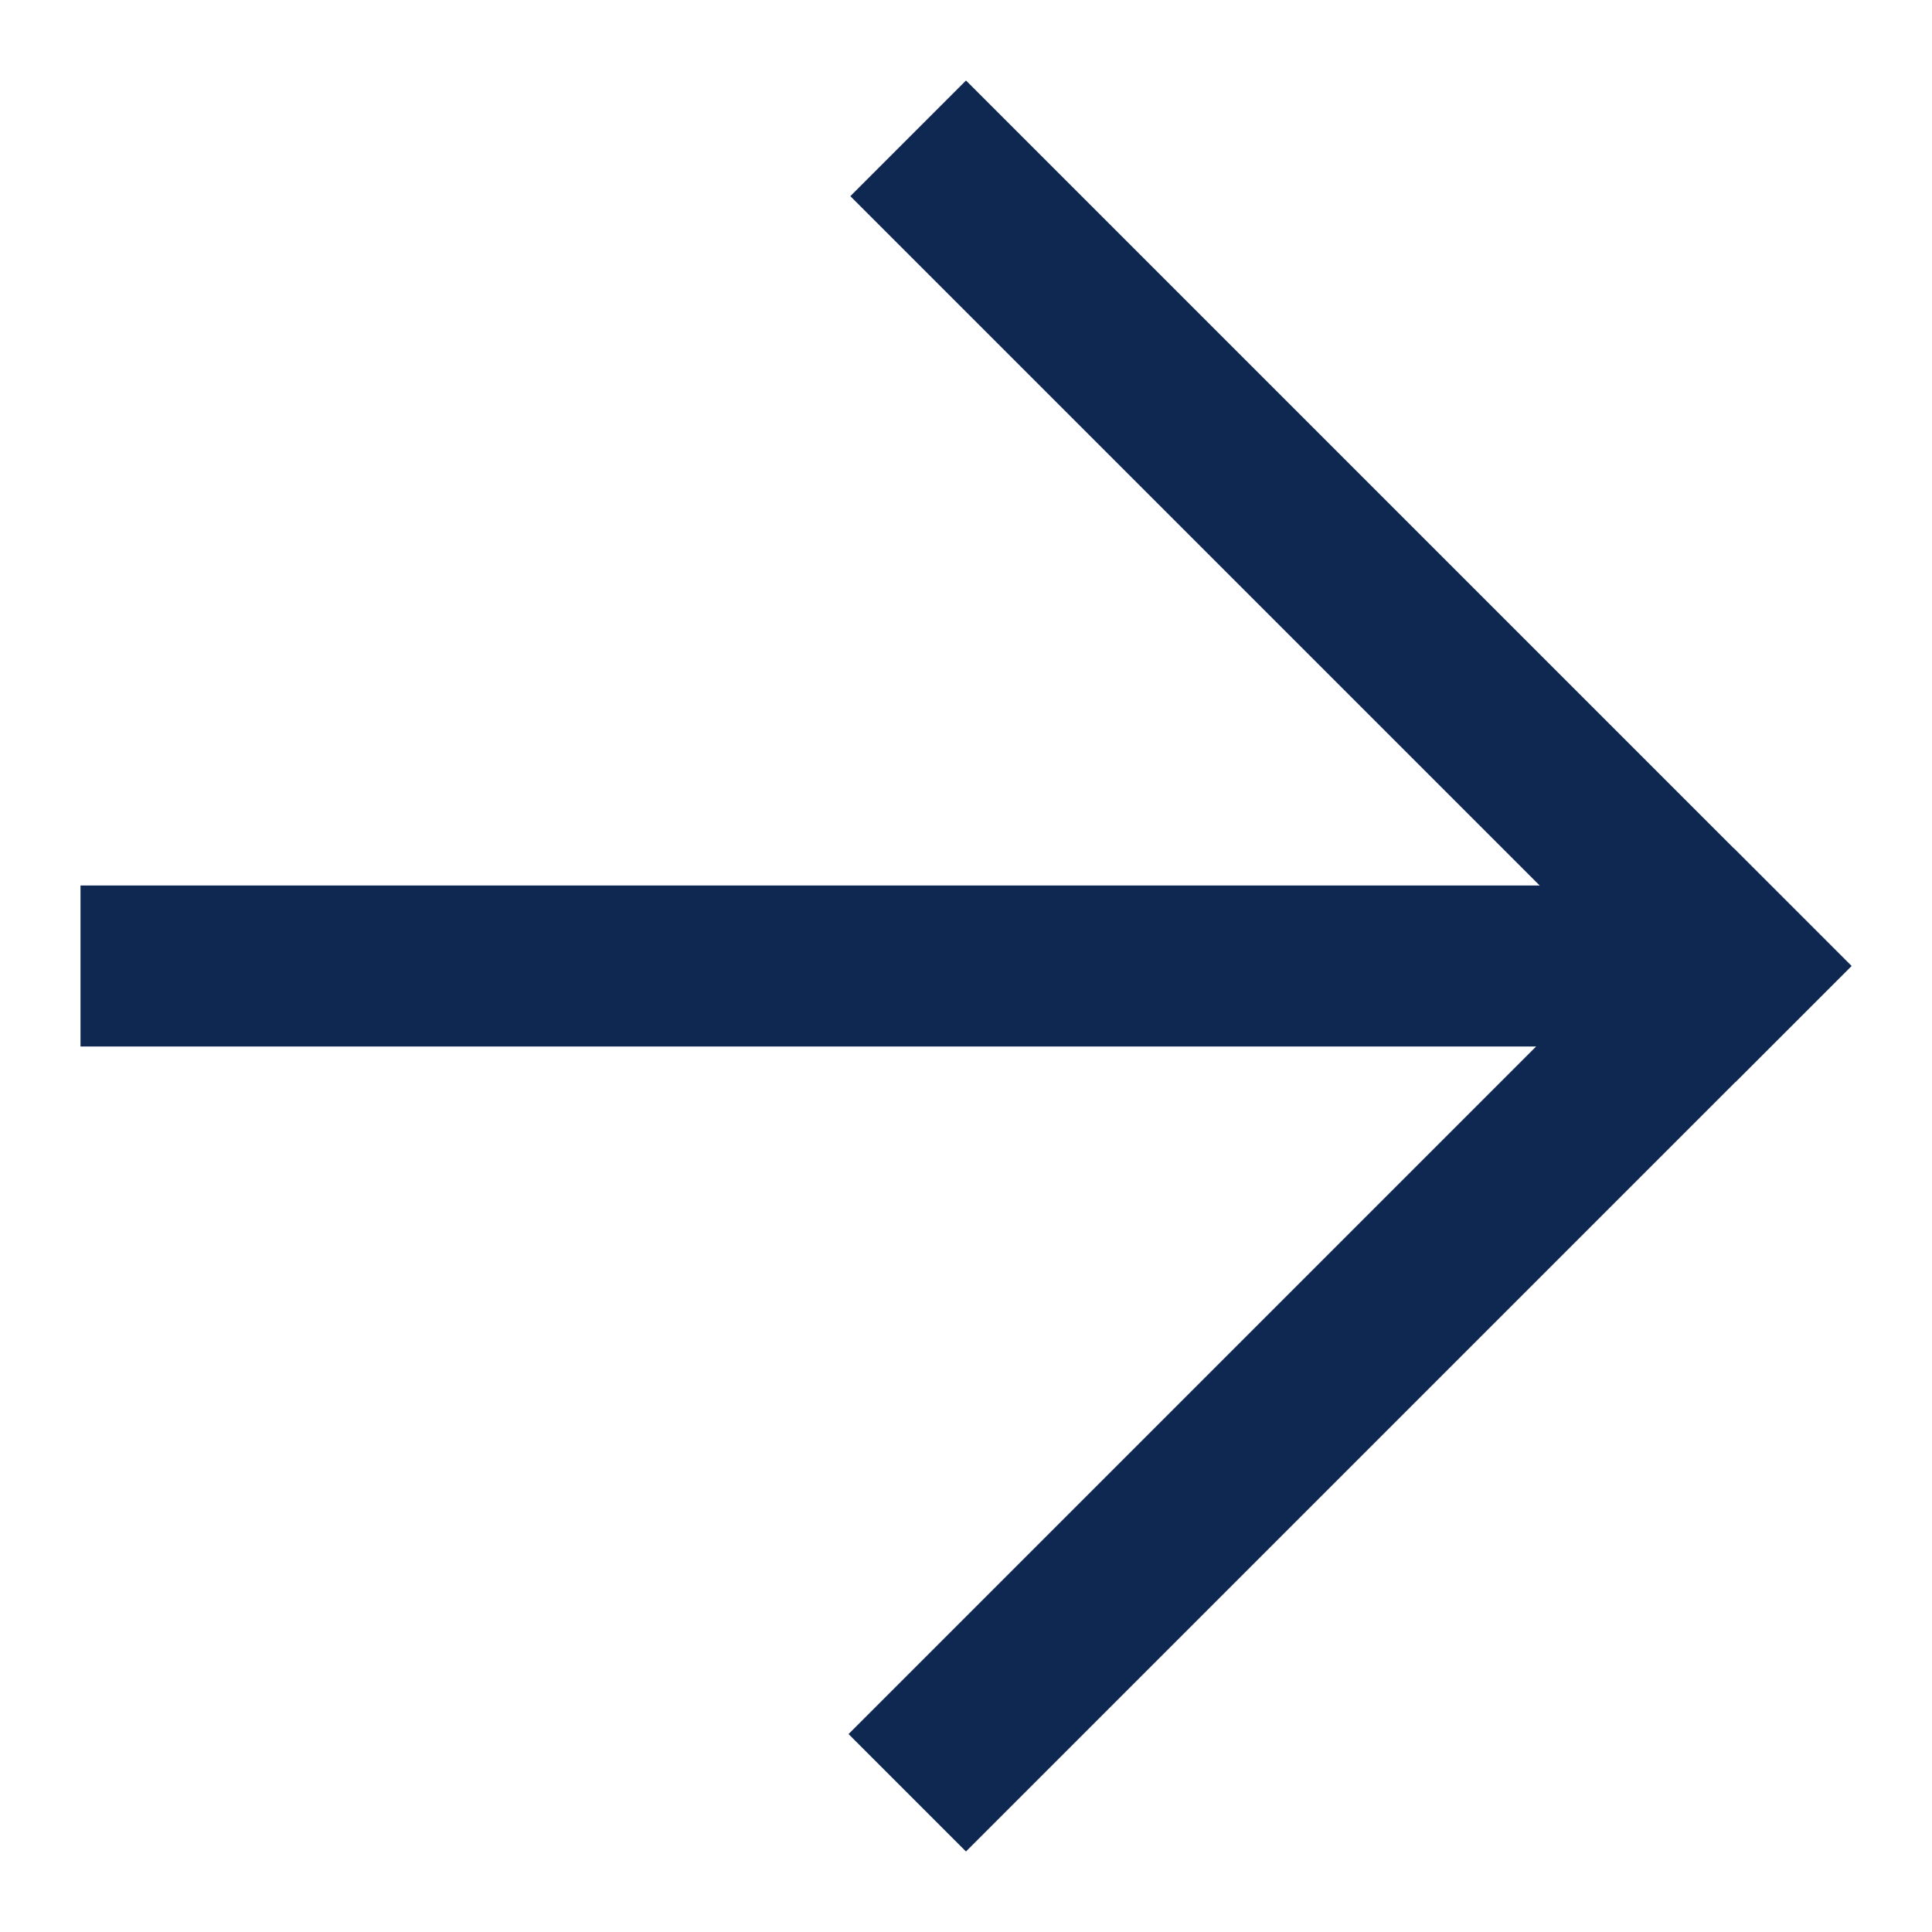
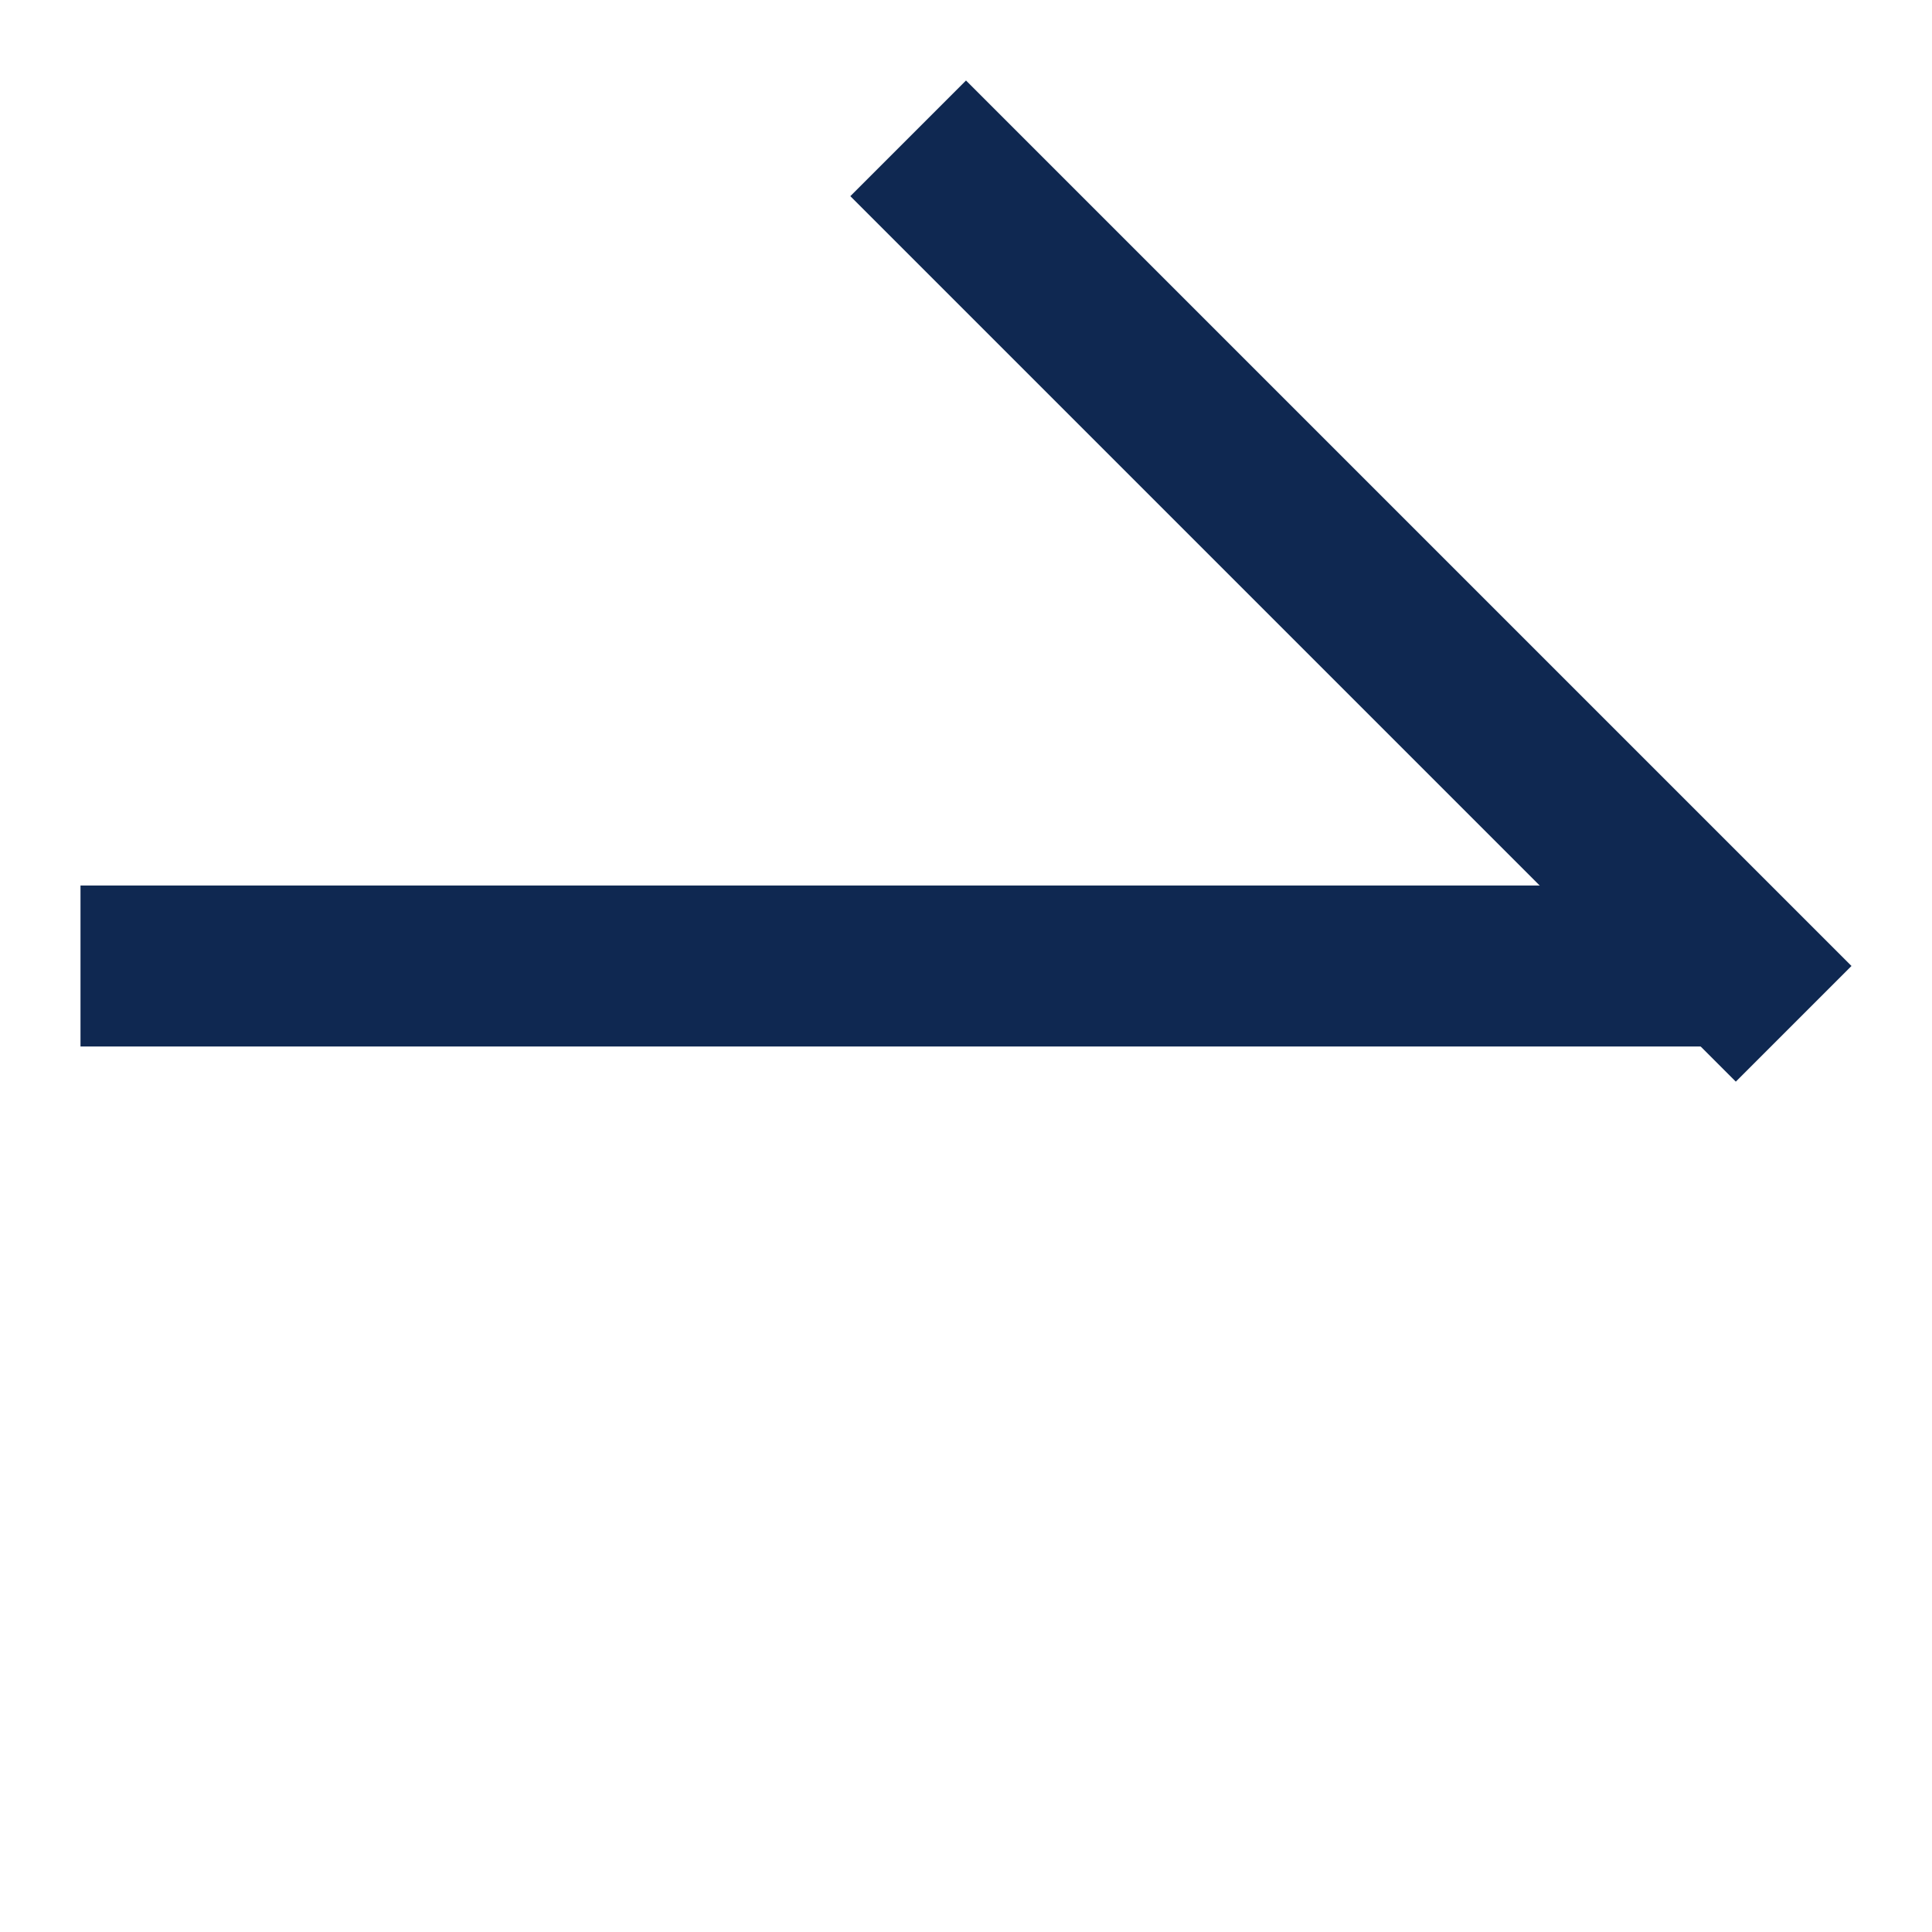
<svg xmlns="http://www.w3.org/2000/svg" width="24" height="24" viewBox="0 0 24 24" fill="none">
  <rect x="12" y="1" width="15.556" height="2.032" transform="rotate(45 12 1)" fill="#0F2851" />
-   <rect x="10.541" y="21.541" width="15.556" height="2.063" transform="rotate(-45 10.541 21.541)" fill="#0F2851" />
  <path d="M1 12H21.428" stroke="#0F2851" stroke-width="2" />
</svg>